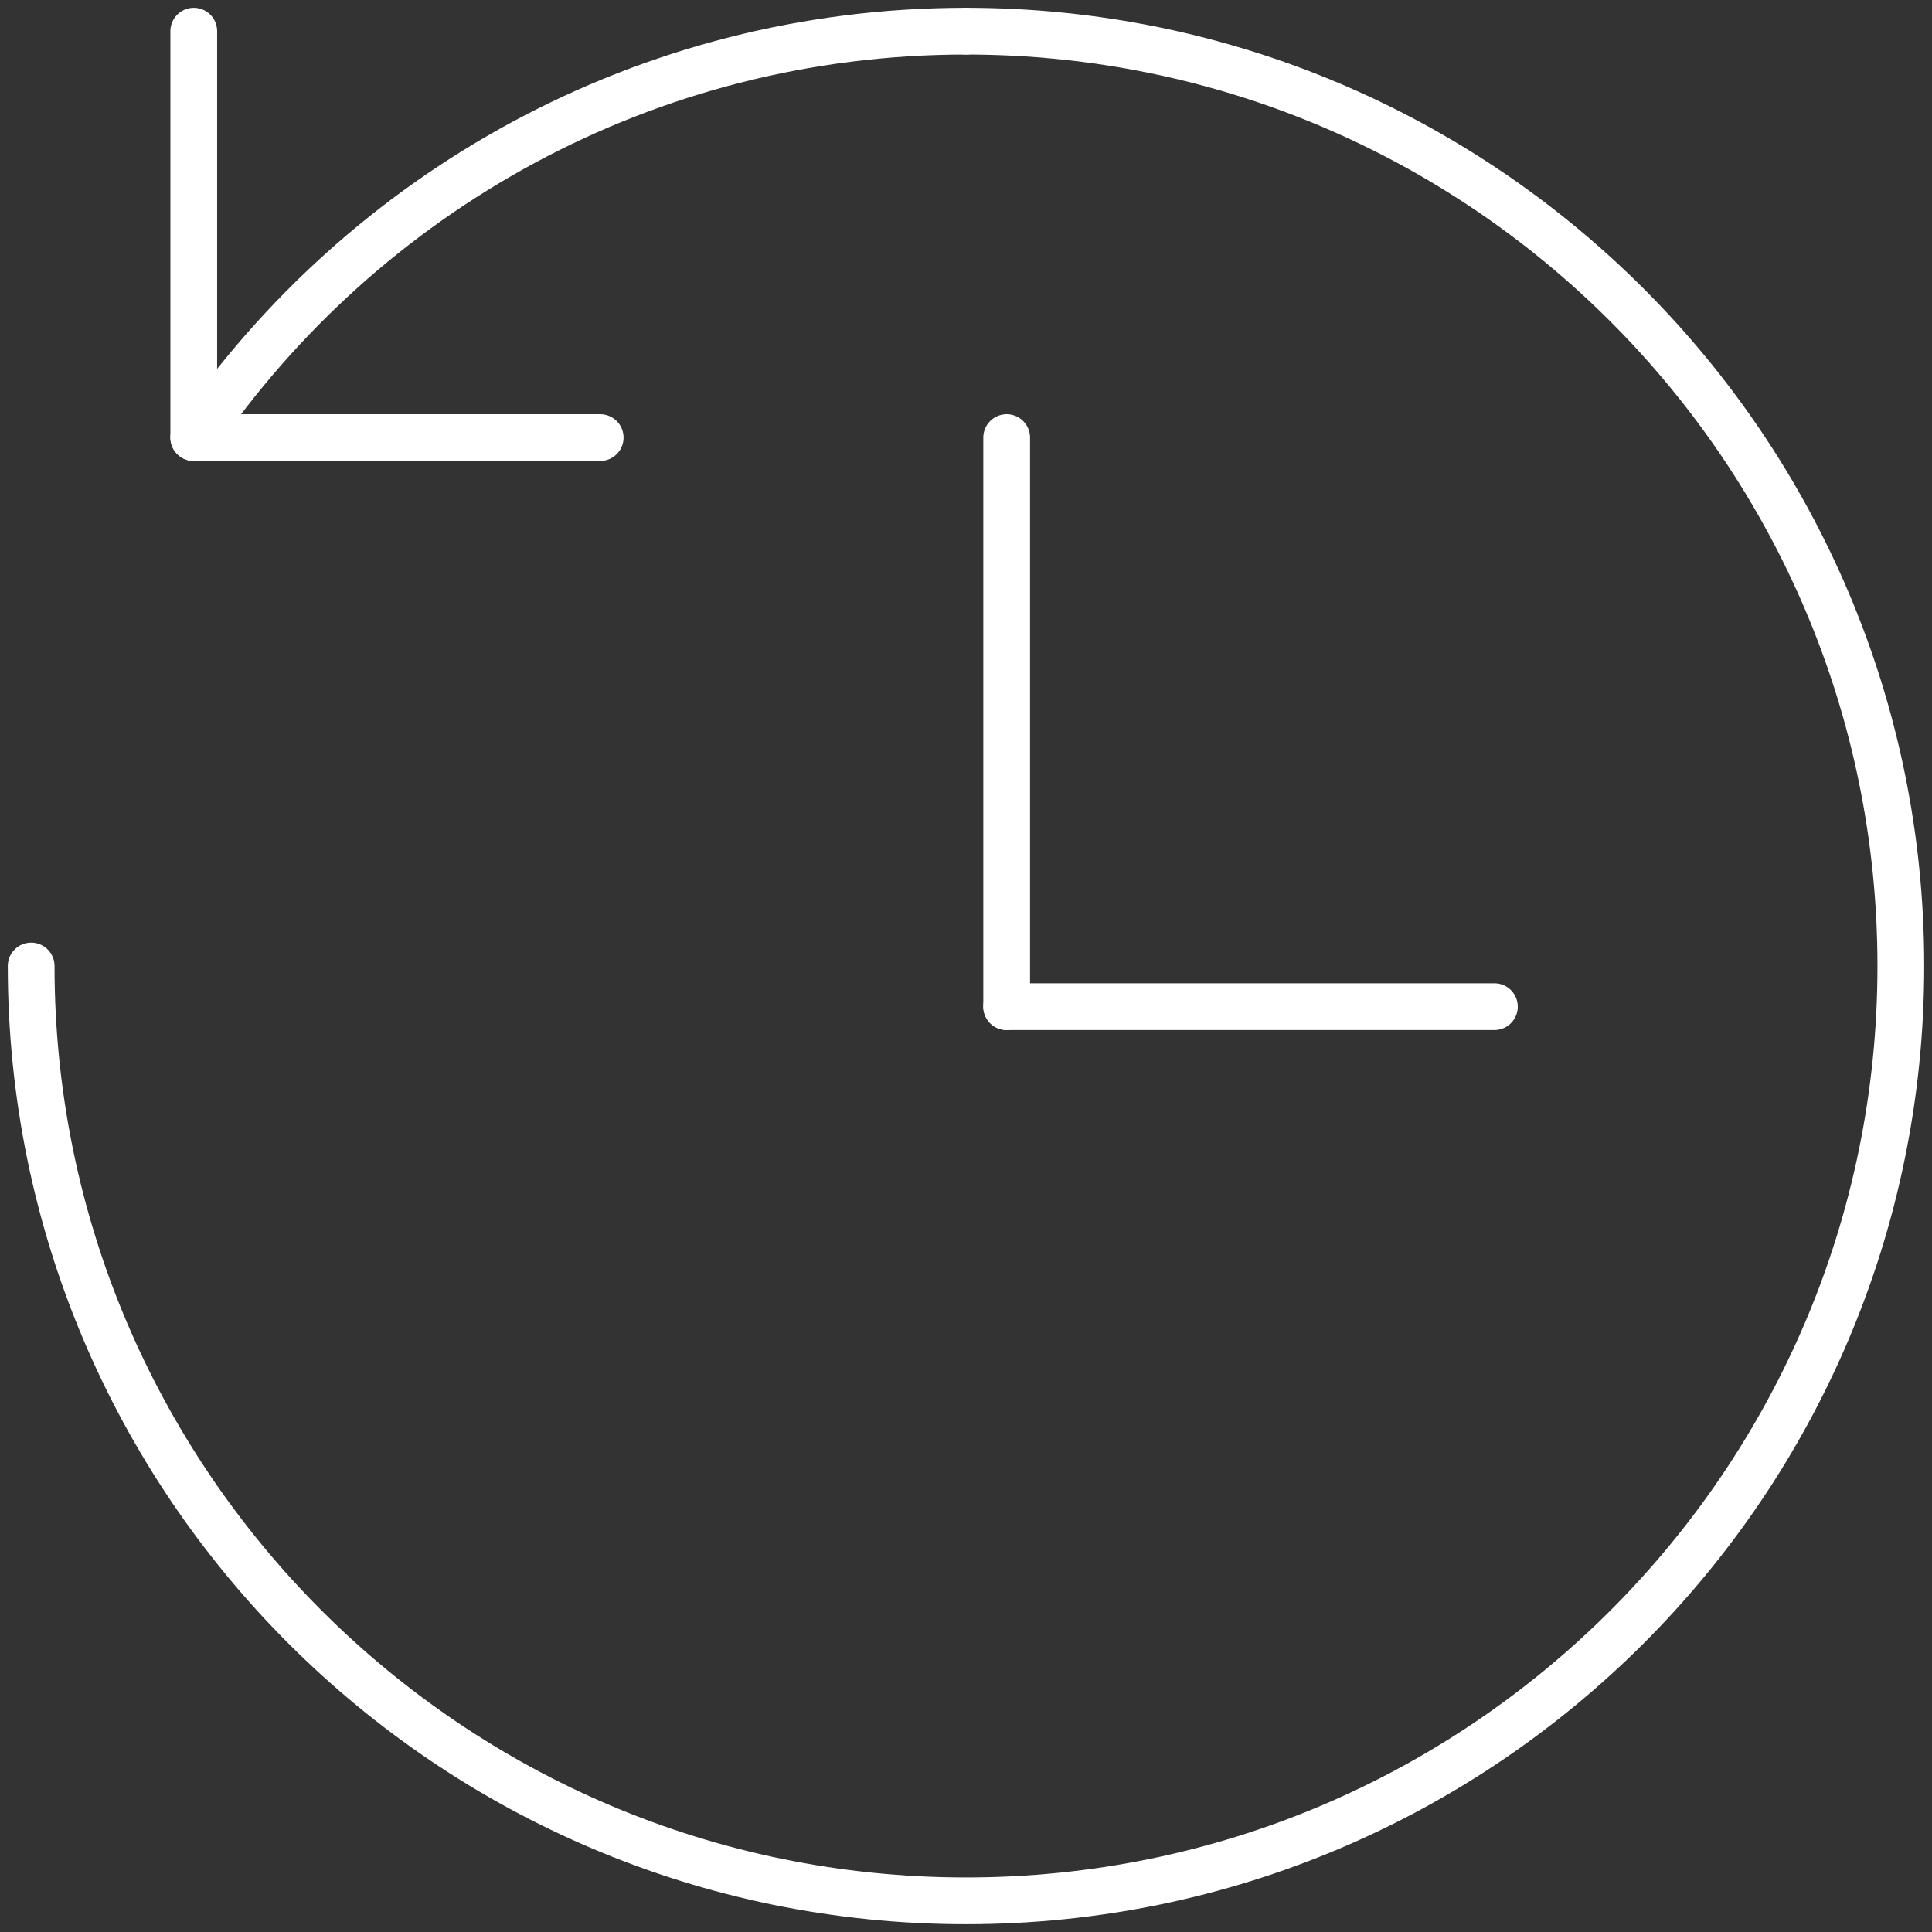
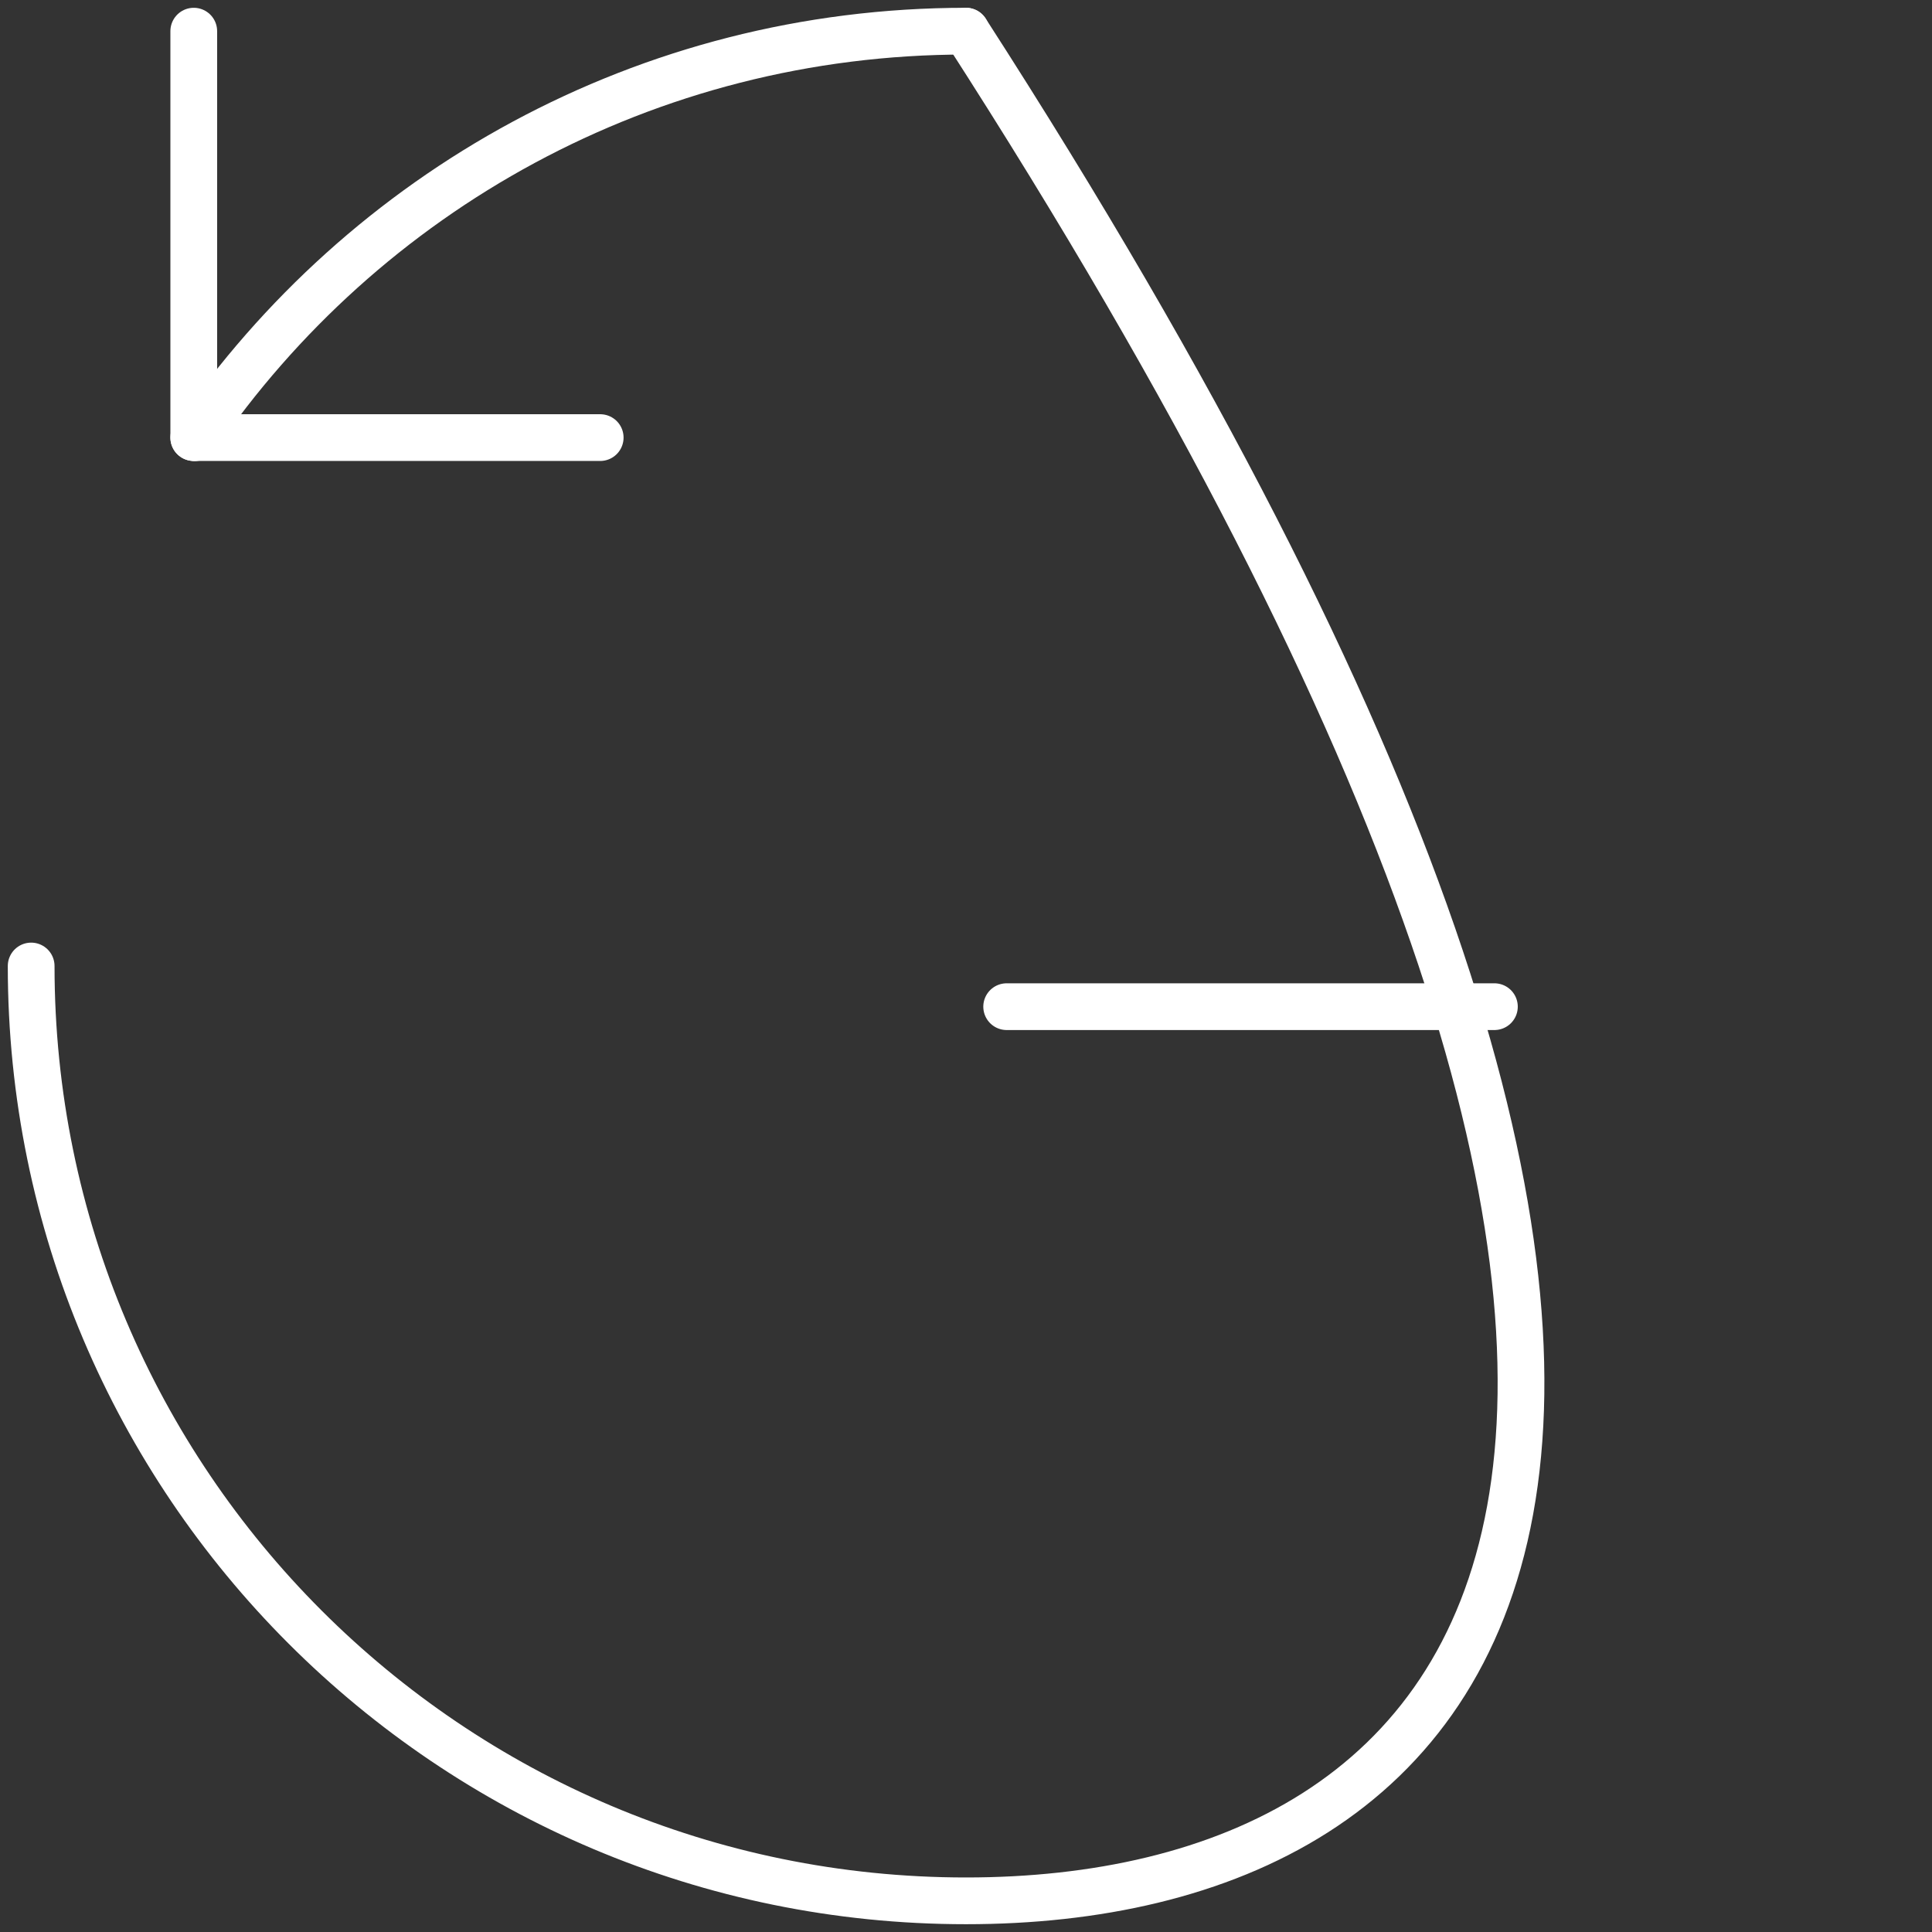
<svg xmlns="http://www.w3.org/2000/svg" width="62" height="62" viewBox="0 0 62 62" fill="none">
  <rect x="0" y="0" width="62" height="62" fill="#333333" stroke="none" />
  <path d="M6.218 1V14.043" stroke="white" stroke-width="1.5" stroke-miterlimit="10" stroke-linecap="round" />
  <path d="M19.261 14.043H6.218" stroke="white" stroke-width="1.5" stroke-miterlimit="10" stroke-linecap="round" />
-   <path d="M31 1C47.565 1 61 14.435 61 31C61 47.565 47.565 61 31 61C14.435 61 1 47.565 1 31" stroke="white" stroke-width="1.5" stroke-miterlimit="10" stroke-linecap="round" />
+   <path d="M31 1C61 47.565 47.565 61 31 61C14.435 61 1 47.565 1 31" stroke="white" stroke-width="1.5" stroke-miterlimit="10" stroke-linecap="round" />
  <path d="M6.27 14.043C11.669 6.165 20.722 1 31 1" stroke="white" stroke-width="1.5" stroke-miterlimit="10" stroke-linecap="round" />
-   <path d="M32.305 14.043V32.304" stroke="white" stroke-width="1.5" stroke-miterlimit="10" stroke-linecap="round" />
  <path d="M47.957 32.305H32.305" stroke="white" stroke-width="1.5" stroke-miterlimit="10" stroke-linecap="round" />
</svg>